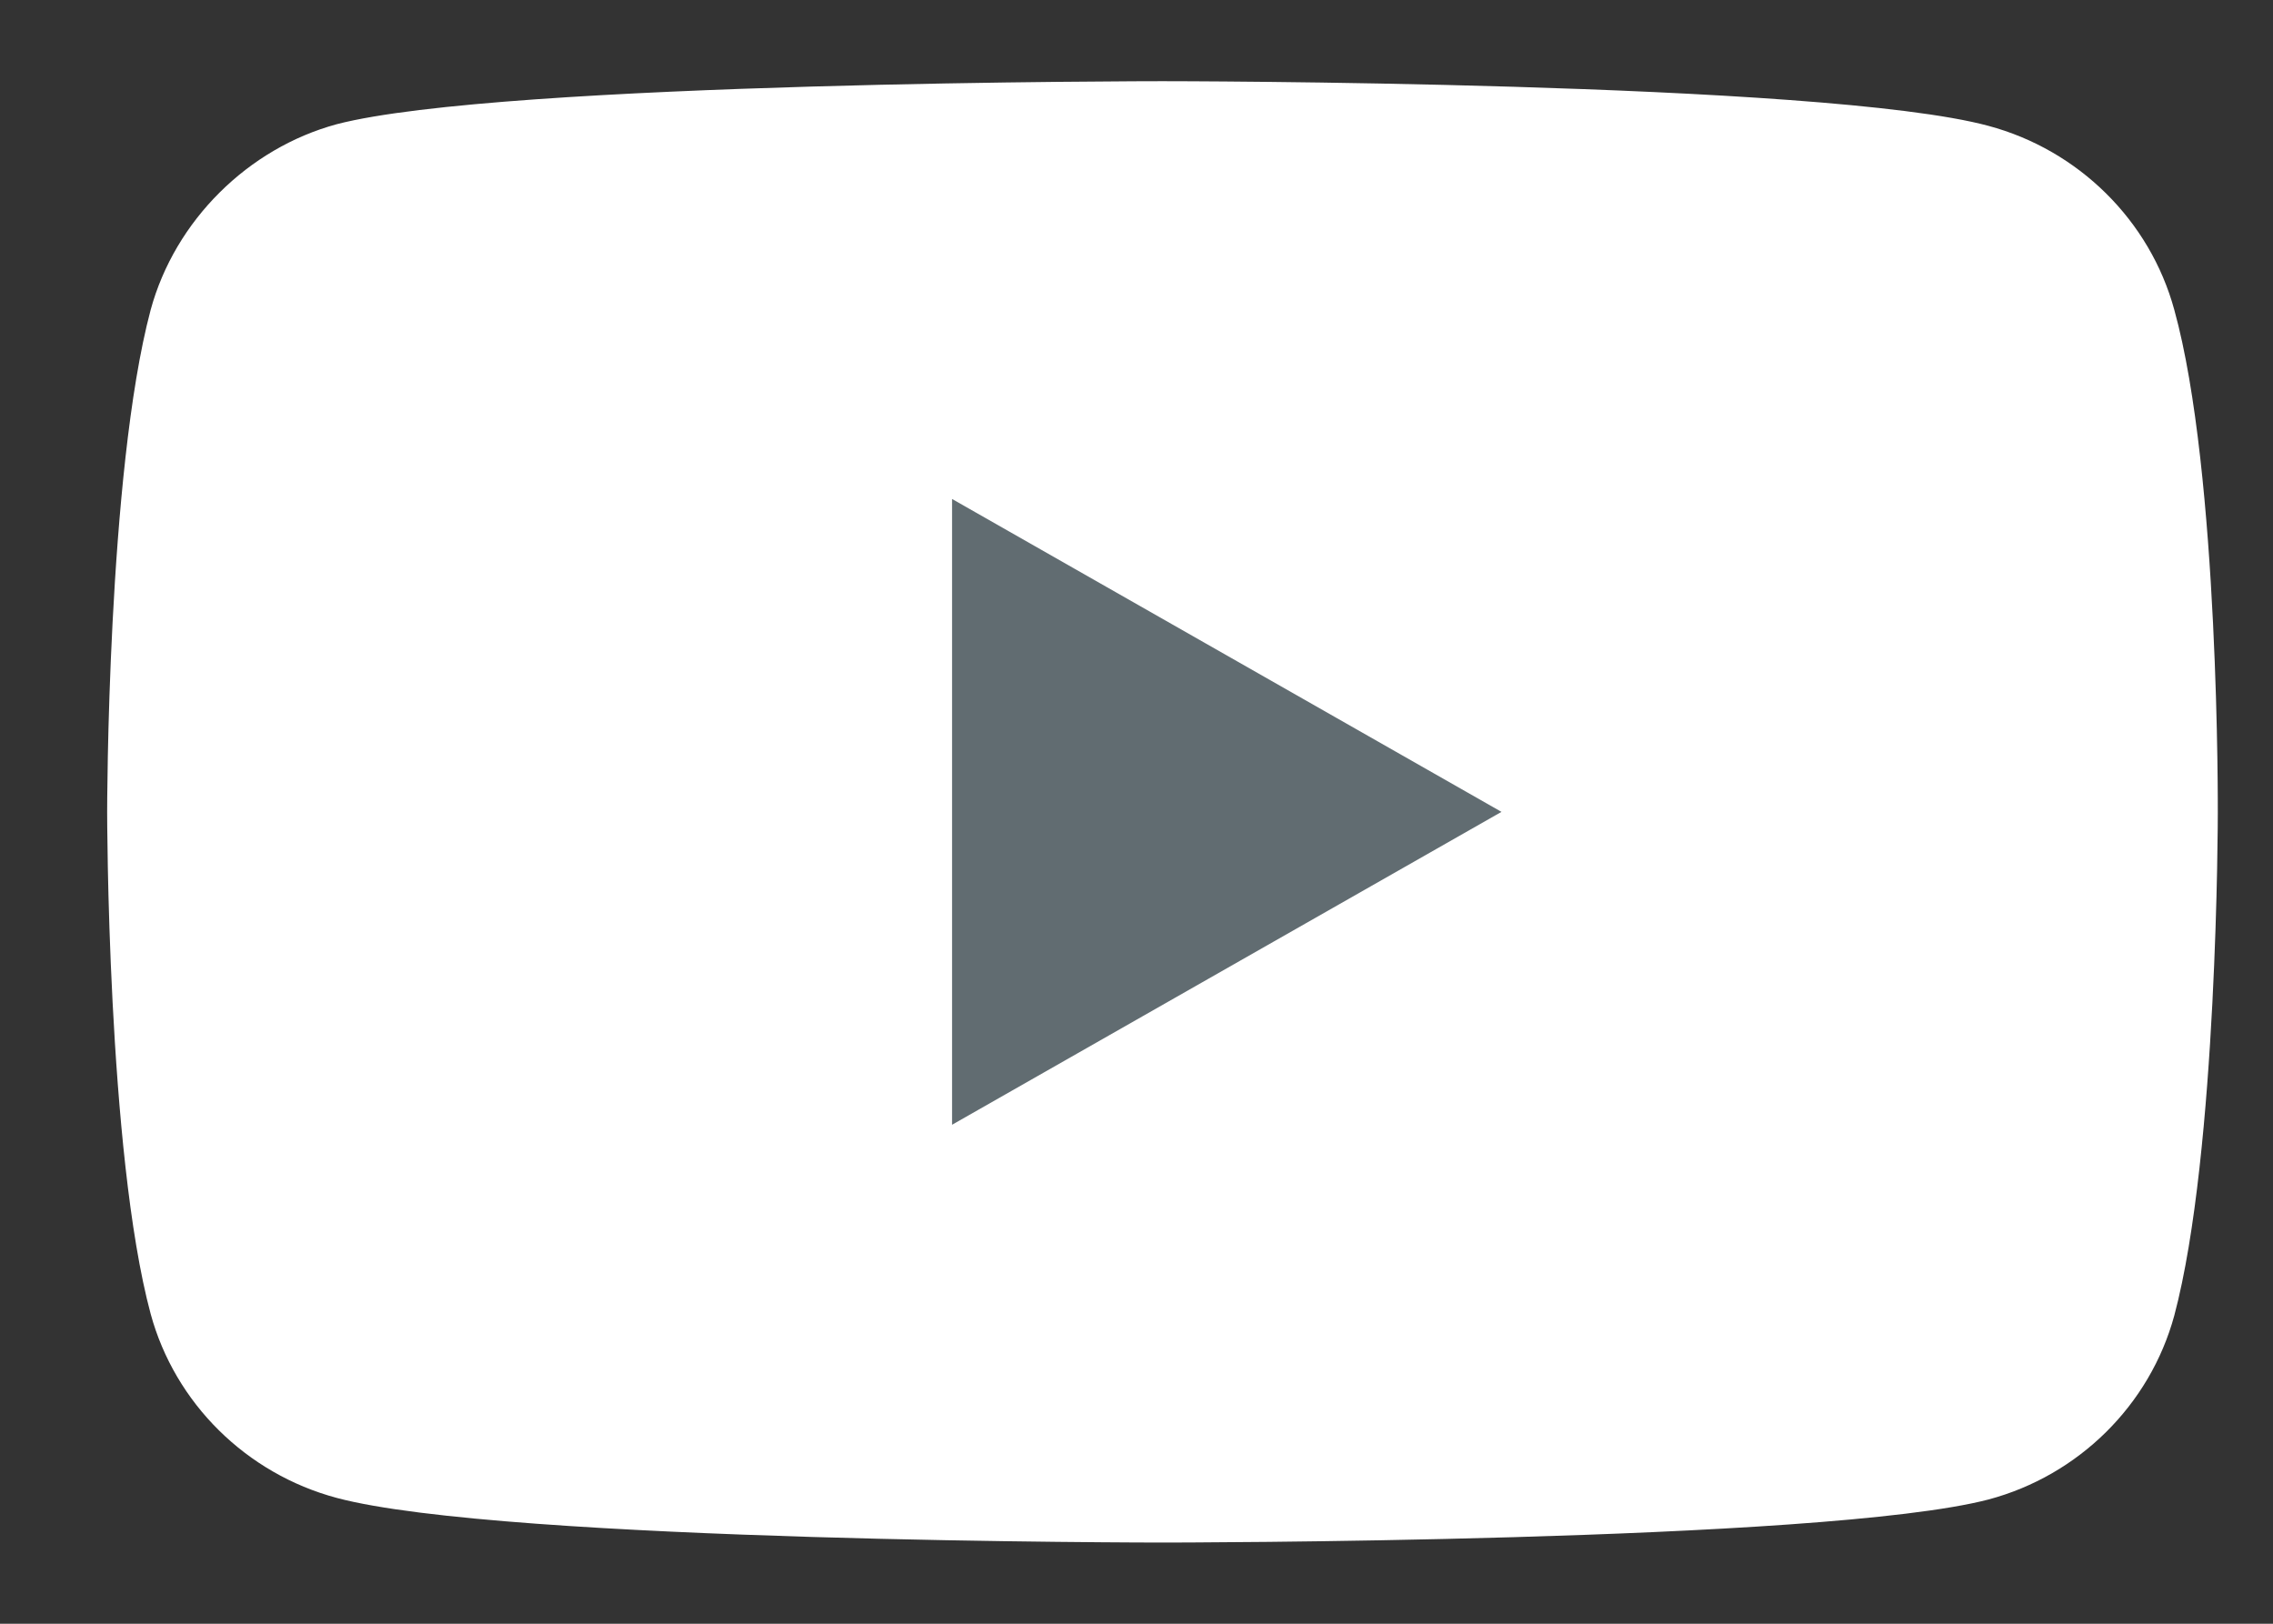
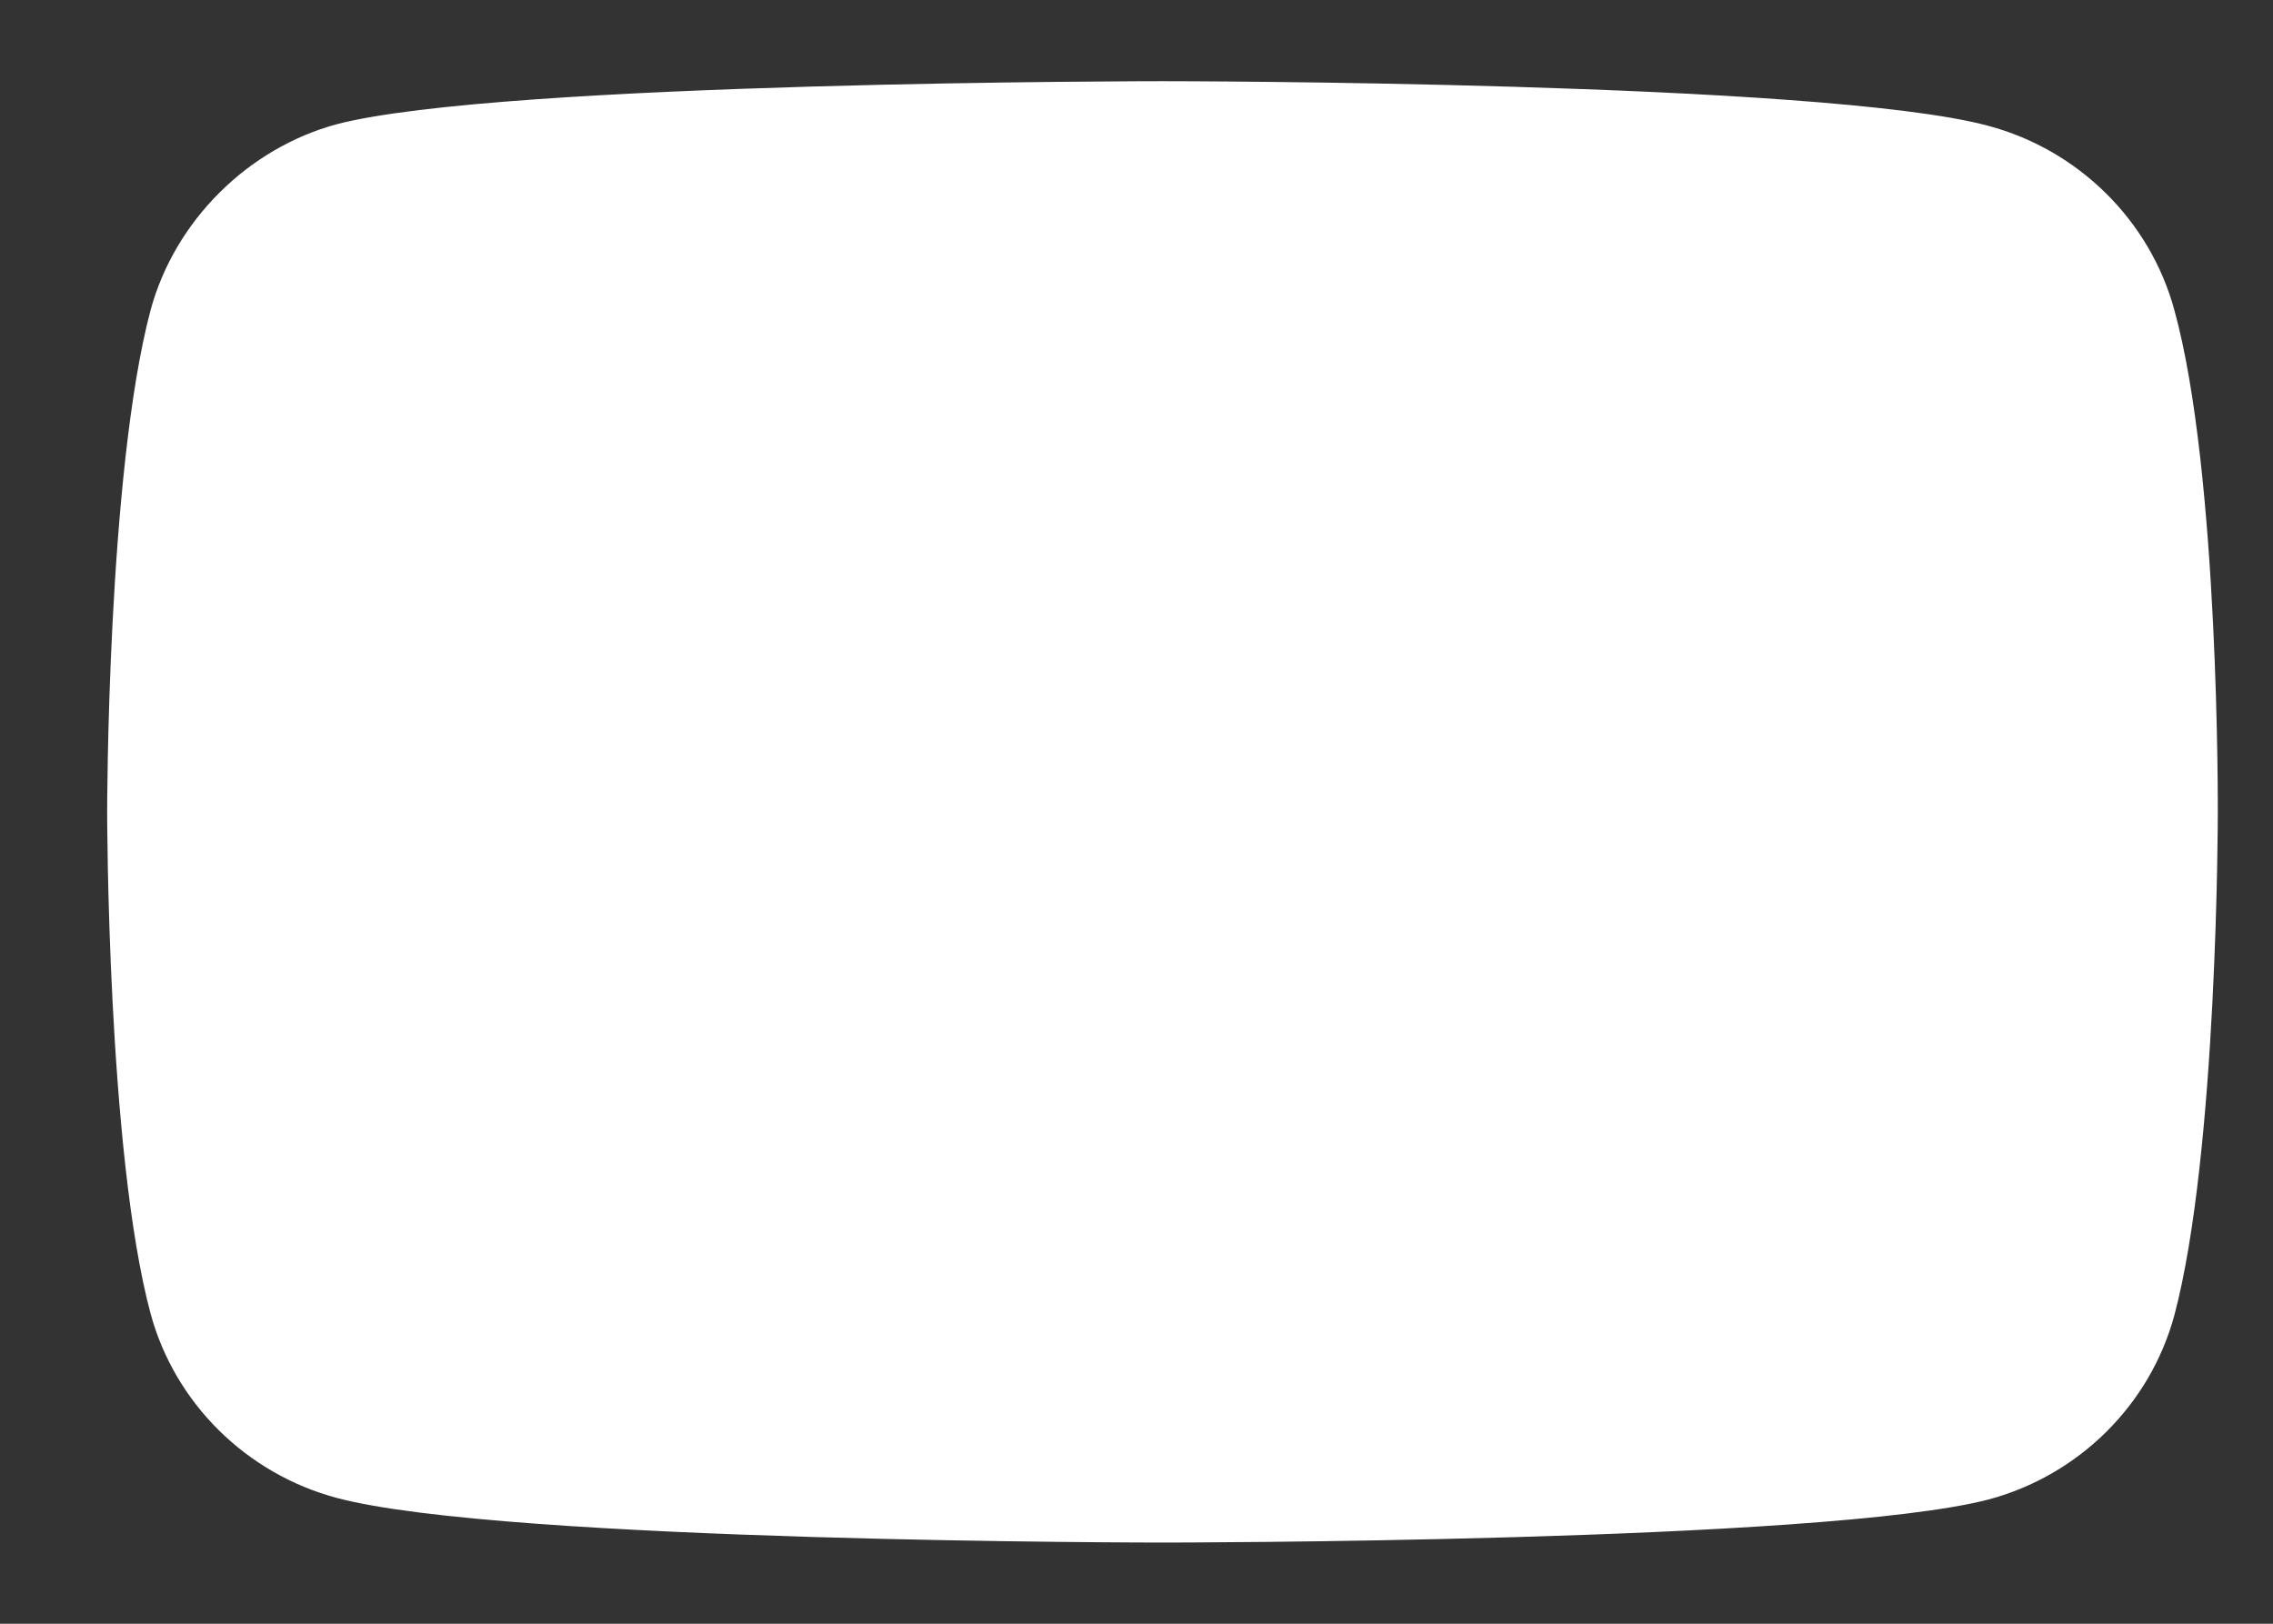
<svg xmlns="http://www.w3.org/2000/svg" width="14" height="10" viewBox="0 0 14 10" fill="none">
  <rect x="0" y="0" width="14" height="10" fill="#333333" stroke="none" />
  <path d="M13.392 1.908C13.242 1.358 12.803 0.924 12.247 0.775C11.229 0.5 7.16 0.5 7.16 0.5C7.16 0.5 3.091 0.5 2.074 0.765C1.528 0.913 1.078 1.358 0.928 1.908C0.66 2.914 0.66 5 0.66 5C0.66 5 0.66 7.096 0.928 8.092C1.078 8.642 1.517 9.076 2.074 9.225C3.102 9.5 7.16 9.5 7.16 9.5C7.16 9.5 11.229 9.5 12.247 9.235C12.803 9.087 13.242 8.653 13.392 8.102C13.66 7.096 13.66 5.011 13.66 5.011C13.66 5.011 13.671 2.914 13.392 1.908Z" fill="white" />
-   <path d="M5.864 6.927L9.248 5L5.864 3.073V6.927Z" fill="#616C71" />
</svg>